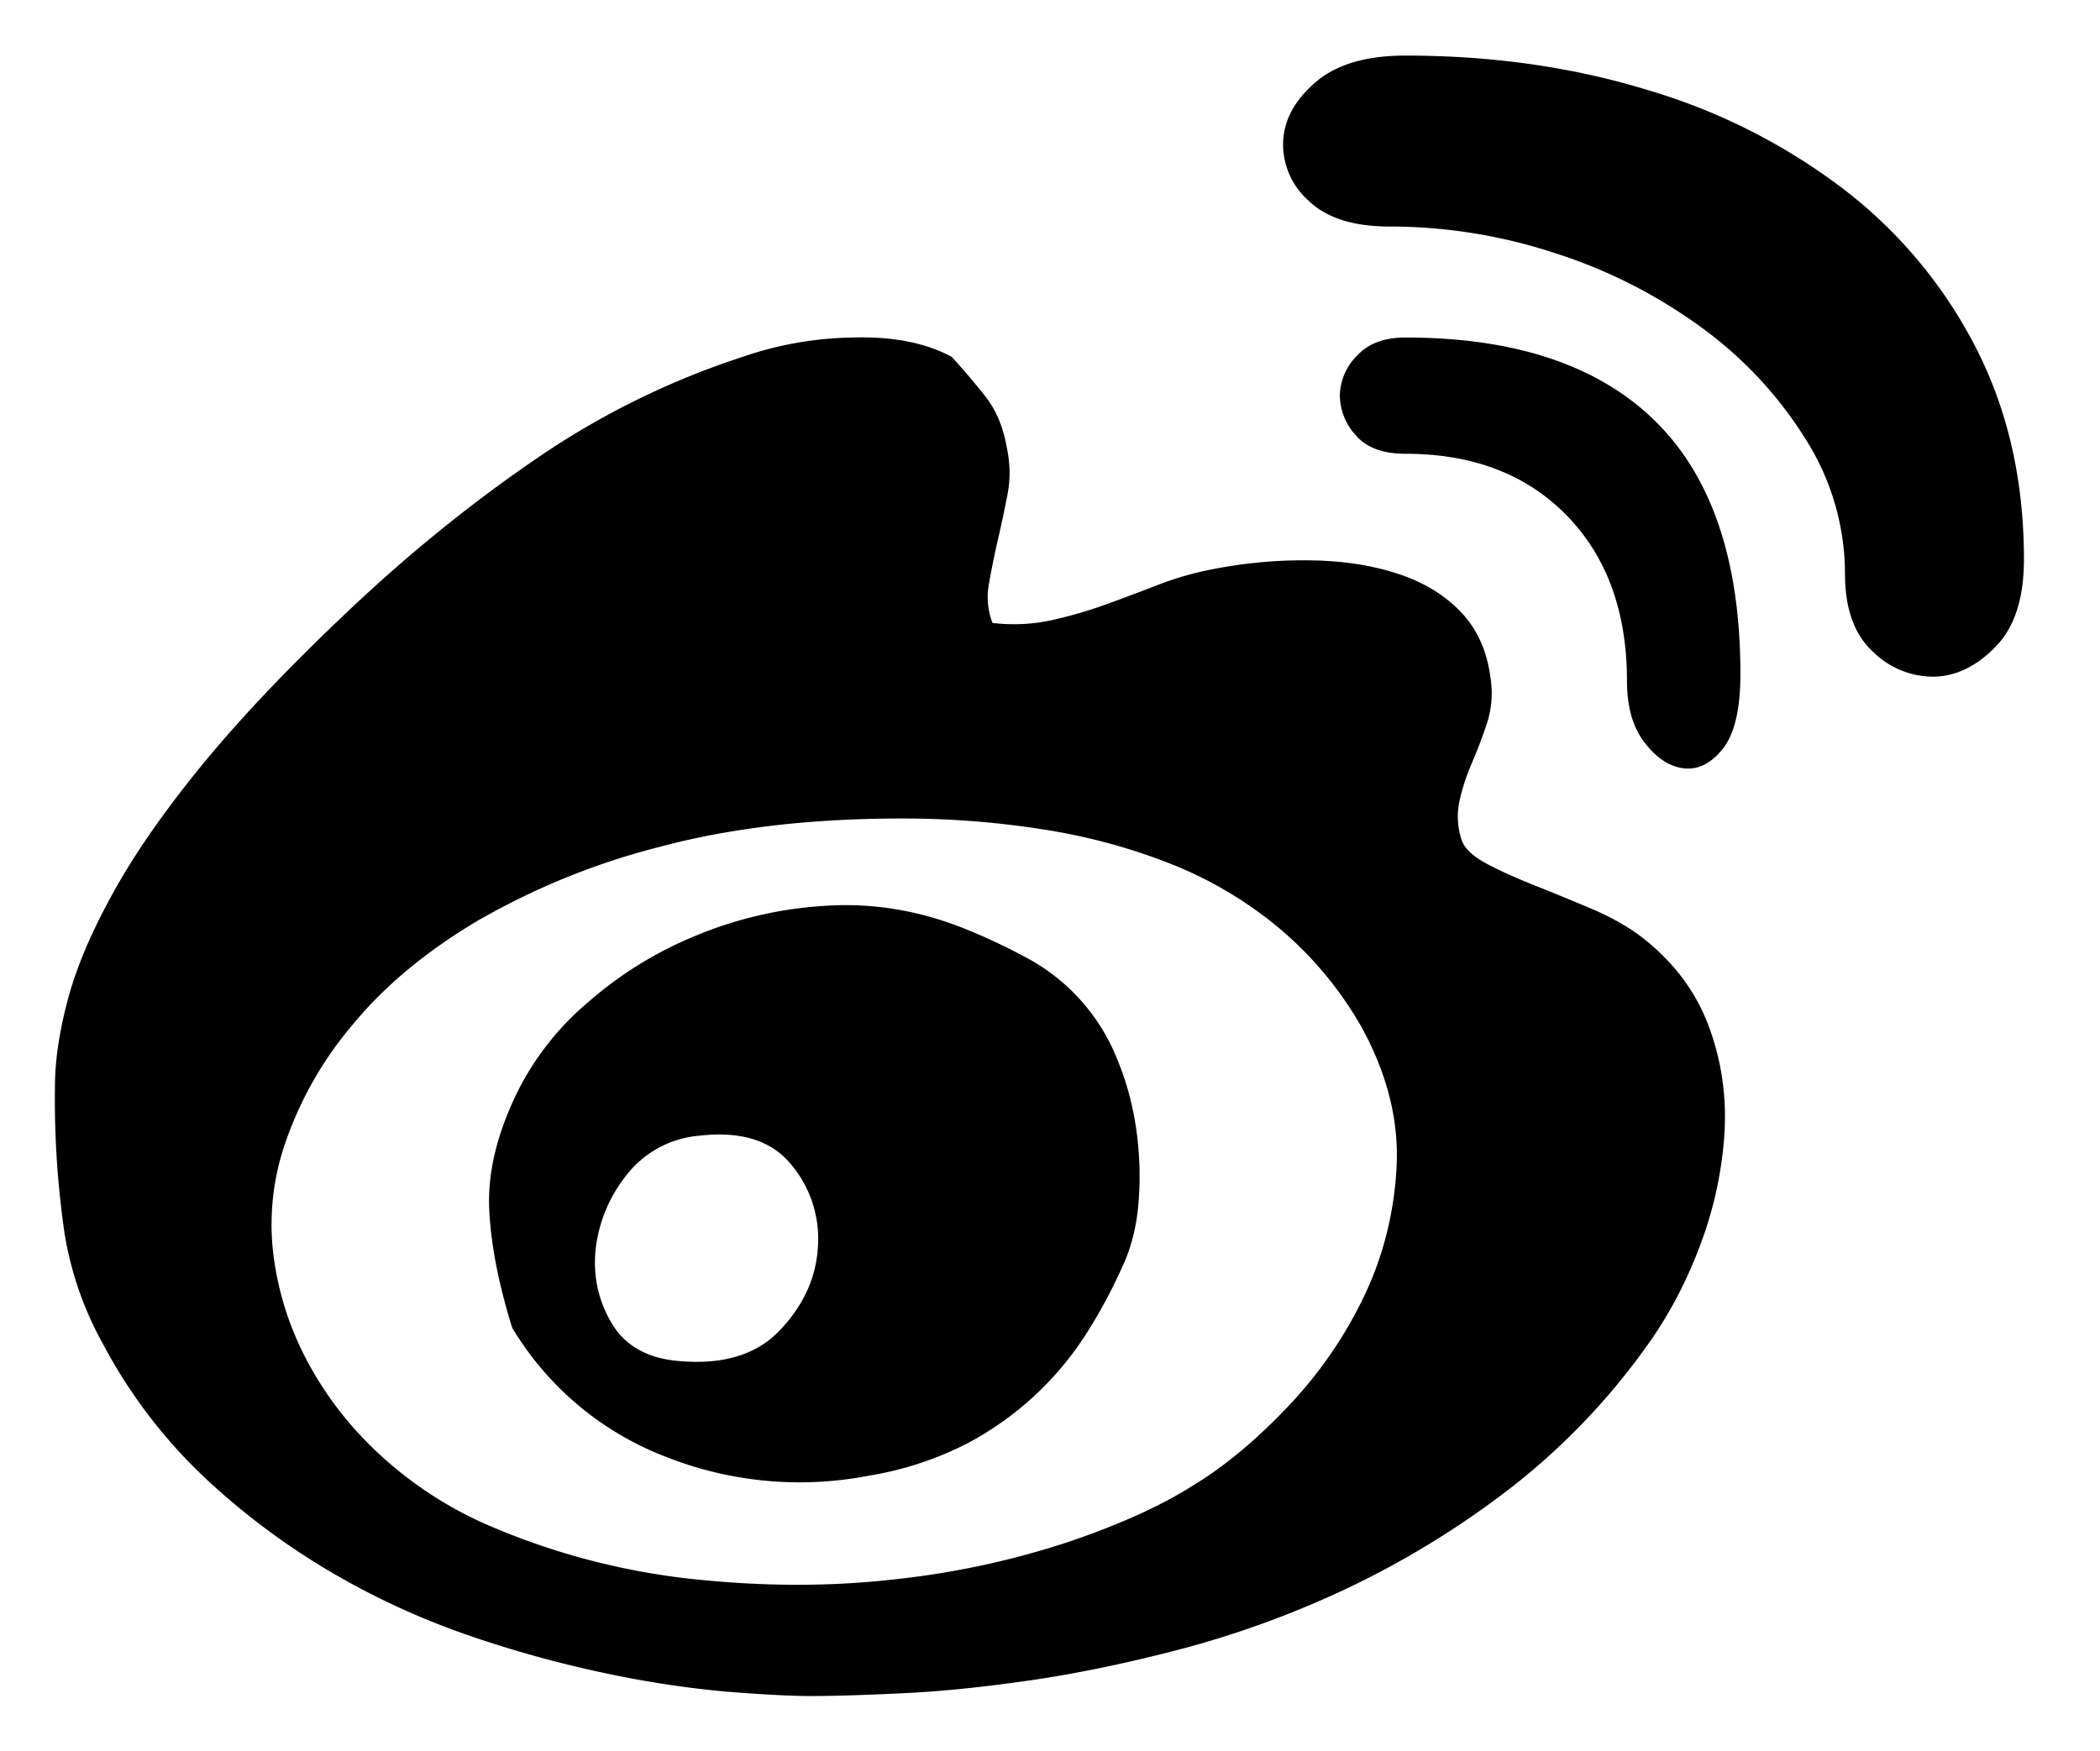
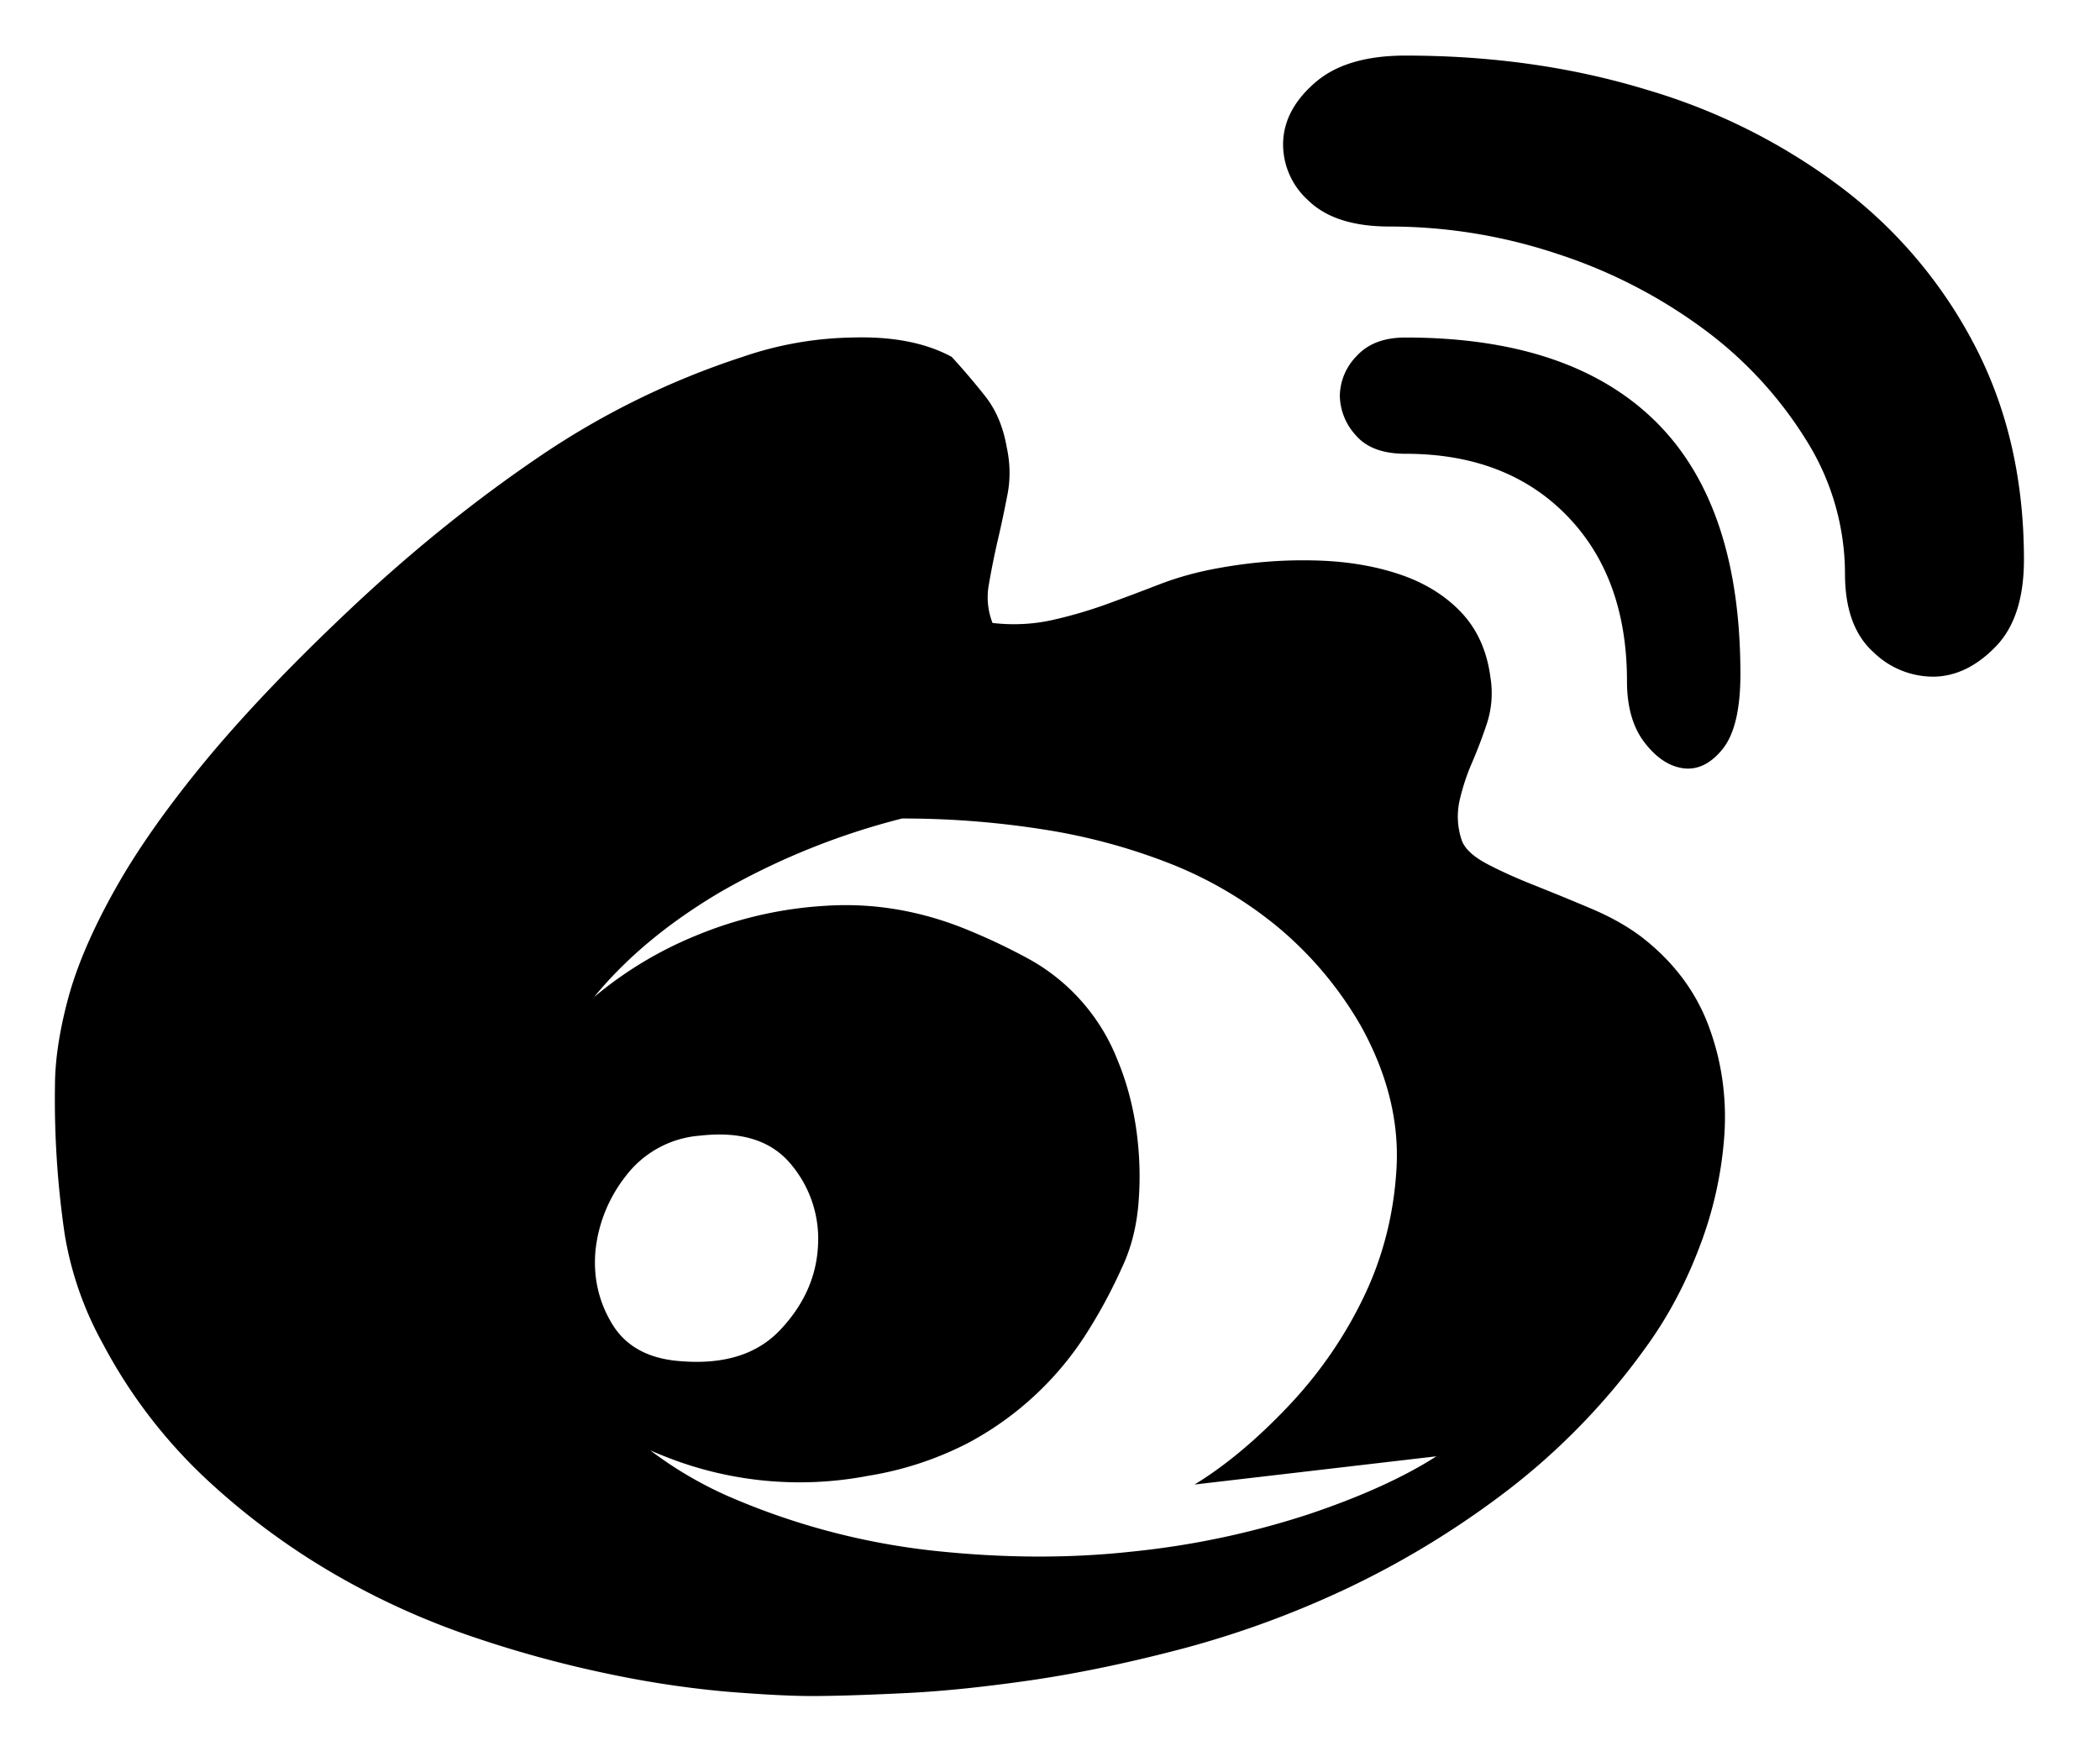
<svg xmlns="http://www.w3.org/2000/svg" t="1752566083887" class="icon" viewBox="0 0 1228 1024" version="1.1" p-id="1394" width="153.5" height="128">
-   <path d="M959.645 547.821c18.678 14.392 31.791 31.727 39.403 52.004 7.612 20.277 10.682 41.386 9.339 63.39a226.503 226.503 0 0 1-14.52 65.949c-8.316 22.004-18.998 41.962-32.111 59.808a396.397 396.397 0 0 1-79.829 82.452 523.433 523.433 0 0 1-92.239 56.674 565.586 565.586 0 0 1-95.821 35.565c-32.175 8.571-62.367 14.904-90.704 19.062-28.337 4.094-53.731 6.716-76.183 7.676-22.452 1.087-39.915 1.599-52.324 1.599-12.409 0-29.041-0.896-49.765-2.559a587.207 587.207 0 0 1-68.891-10.362 667.164 667.164 0 0 1-79.254-21.62 445.33 445.33 0 0 1-80.853-36.588 417.697 417.697 0 0 1-75.16-55.65 300.832 300.832 0 0 1-60.64-79.382 198.294 198.294 0 0 1-22.26-63.902A542.303 542.303 0 0 1 32.139 635.39c0-15.096 2.559-32.303 7.74-51.557 5.181-19.19 14.392-40.49 27.505-63.838 13.113-23.412 31.087-48.806 53.859-76.311 22.836-27.441 51.812-57.697 87.058-90.704 34.542-32.239 70.299-60.959 107.271-86.034a470.149 470.149 0 0 1 118.657-58.209 207.058 207.058 0 0 1 64.286-11.322c23.475-0.704 42.793 3.07 58.017 11.322 6.908 7.548 13.497 15.288 19.701 23.156 6.205 7.932 10.362 17.719 12.409 29.424 2.111 9.595 2.239 18.87 0.512 27.825-1.727 8.891-3.582 17.846-5.693 26.802a457.996 457.996 0 0 0-5.181 25.714 41.386 41.386 0 0 0 2.111 22.708c11.706 1.343 23.092 0.832 34.158-1.535 11.066-2.431 21.748-5.565 32.111-9.275 10.362-3.774 20.917-7.74 31.663-11.898 10.682-4.094 21.94-7.164 33.646-9.275 18.678-3.454 37.164-4.989 55.458-4.606 18.294 0.32 34.861 2.878 49.765 7.74 14.84 4.797 27.122 12.154 36.78 22.132 9.659 9.979 15.544 22.836 17.591 38.635a57.377 57.377 0 0 1-2.047 26.802 284.648 284.648 0 0 1-8.827 23.22 124.286 124.286 0 0 0-7.228 22.132 43.177 43.177 0 0 0 1.535 23.667c2.047 4.861 7.1 9.275 15.032 13.433 7.932 4.158 17.079 8.252 27.441 12.345 10.362 4.158 21.237 8.571 32.687 13.433 11.386 4.797 21.237 10.299 29.488 16.503z m-261.109 320.469c17.91-10.938 36.077-26.098 54.371-45.352 18.294-19.19 33.198-40.682 44.584-64.414 11.386-23.667 17.783-49.126 19.19-76.247 1.343-27.122-5.565-54.435-20.725-81.94a214.478 214.478 0 0 0-48.23-57.697 232.58 232.58 0 0 0-63.71-37.612 348.934 348.934 0 0 0-75.16-20.085 526.311 526.311 0 0 0-81.365-6.205c-53.156 0-100.362 5.501-141.429 16.503a419.872 419.872 0 0 0-106.759 43.305c-30.064 17.846-54.435 38.124-73.049 60.768a213.774 213.774 0 0 0-39.403 69.083 145.778 145.778 0 0 0-6.716 67.484c3.07 22.324 10.171 43.433 21.237 63.39 11.066 19.893 25.394 37.804 42.985 53.603 17.655 15.8 37.164 28.465 58.593 38.124a413.028 413.028 0 0 0 120.704 32.431c41.13 4.478 80.341 4.67 117.633 0.512a489.851 489.851 0 0 0 102.09-21.62c30.768-10.299 55.778-21.62 75.16-34.03zM562.736 542.64c13.817 5.501 26.93 11.706 39.403 18.55a115.65 115.65 0 0 1 51.301 58.721c5.181 12.409 8.763 25.65 10.874 39.723 2.047 14.072 2.623 28.337 1.535 42.729-1.023 14.456-4.286 27.505-9.851 39.211a301.663 301.663 0 0 1-20.213 37.612 185.373 185.373 0 0 1-69.915 64.925 194.776 194.776 0 0 1-58.081 19.062 212.559 212.559 0 0 1-119.168-11.386 179.808 179.808 0 0 1-89.104-75.16c-8.316-26.802-12.793-50.533-13.497-71.13-0.64-20.597 4.861-42.985 16.631-66.972a165.032 165.032 0 0 1 40.938-52.068 224.52 224.52 0 0 1 63.198-39.147 232.58 232.58 0 0 1 76.183-17.527c26.93-1.727 53.539 2.559 79.765 12.857z m-164.776 253.497c25.586 2.111 45.096-4.094 58.529-18.55 13.497-14.392 20.789-30.512 21.812-48.422a67.612 67.612 0 0 0-15.544-47.91c-11.45-14.072-29.232-19.765-53.412-17.015a60.128 60.128 0 0 0-43.497 23.731 84.499 84.499 0 0 0-17.655 43.753c-1.343 15.48 1.919 29.744 9.851 42.793 7.996 13.049 21.237 20.277 39.915 21.62zM821.862 32.512c50.405 0 97.548 6.652 141.429 20.085a354.883 354.883 0 0 1 115.011 58.209 274.414 274.414 0 0 1 77.207 92.751c18.678 36.461 28.017 77.655 28.017 123.71 0 22.644-5.501 39.659-16.567 50.981-11.066 11.386-22.964 17.207-35.757 17.527a50.085 50.085 0 0 1-35.757-14.392c-11.066-9.979-16.567-25.267-16.567-45.864a147.122 147.122 0 0 0-22.836-78.358 232.964 232.964 0 0 0-60.128-64.925 299.424 299.424 0 0 0-85.458-43.817 310.235 310.235 0 0 0-97.932-15.928c-21.429 0-37.292-5.181-47.719-15.48a43.945 43.945 0 0 1-14.456-34.542c0.64-12.665 7.036-24.243 19.126-34.542 12.09-10.299 29.552-15.416 52.388-15.416z m0 164.904c64.222 0 112.9 16.311 146.098 48.934 33.134 32.623 49.765 81.94 49.765 147.889 0 20.597-3.454 35.181-10.362 43.817-6.908 8.571-14.52 12.345-22.836 11.322-8.252-1.023-15.864-6.013-22.772-14.968-6.908-8.891-10.362-20.917-10.362-36.013 0-40.554-11.77-72.857-35.245-96.908-23.475-24.051-54.947-36.077-94.286-36.077-13.177 0-22.836-3.582-29.041-10.81a35.117 35.117 0 0 1-9.339-23.22 33.902 33.902 0 0 1 9.851-23.156c6.588-7.228 16.055-10.81 28.529-10.81z" p-id="1395" />
+   <path d="M959.645 547.821c18.678 14.392 31.791 31.727 39.403 52.004 7.612 20.277 10.682 41.386 9.339 63.39a226.503 226.503 0 0 1-14.52 65.949c-8.316 22.004-18.998 41.962-32.111 59.808a396.397 396.397 0 0 1-79.829 82.452 523.433 523.433 0 0 1-92.239 56.674 565.586 565.586 0 0 1-95.821 35.565c-32.175 8.571-62.367 14.904-90.704 19.062-28.337 4.094-53.731 6.716-76.183 7.676-22.452 1.087-39.915 1.599-52.324 1.599-12.409 0-29.041-0.896-49.765-2.559a587.207 587.207 0 0 1-68.891-10.362 667.164 667.164 0 0 1-79.254-21.62 445.33 445.33 0 0 1-80.853-36.588 417.697 417.697 0 0 1-75.16-55.65 300.832 300.832 0 0 1-60.64-79.382 198.294 198.294 0 0 1-22.26-63.902A542.303 542.303 0 0 1 32.139 635.39c0-15.096 2.559-32.303 7.74-51.557 5.181-19.19 14.392-40.49 27.505-63.838 13.113-23.412 31.087-48.806 53.859-76.311 22.836-27.441 51.812-57.697 87.058-90.704 34.542-32.239 70.299-60.959 107.271-86.034a470.149 470.149 0 0 1 118.657-58.209 207.058 207.058 0 0 1 64.286-11.322c23.475-0.704 42.793 3.07 58.017 11.322 6.908 7.548 13.497 15.288 19.701 23.156 6.205 7.932 10.362 17.719 12.409 29.424 2.111 9.595 2.239 18.87 0.512 27.825-1.727 8.891-3.582 17.846-5.693 26.802a457.996 457.996 0 0 0-5.181 25.714 41.386 41.386 0 0 0 2.111 22.708c11.706 1.343 23.092 0.832 34.158-1.535 11.066-2.431 21.748-5.565 32.111-9.275 10.362-3.774 20.917-7.74 31.663-11.898 10.682-4.094 21.94-7.164 33.646-9.275 18.678-3.454 37.164-4.989 55.458-4.606 18.294 0.32 34.861 2.878 49.765 7.74 14.84 4.797 27.122 12.154 36.78 22.132 9.659 9.979 15.544 22.836 17.591 38.635a57.377 57.377 0 0 1-2.047 26.802 284.648 284.648 0 0 1-8.827 23.22 124.286 124.286 0 0 0-7.228 22.132 43.177 43.177 0 0 0 1.535 23.667c2.047 4.861 7.1 9.275 15.032 13.433 7.932 4.158 17.079 8.252 27.441 12.345 10.362 4.158 21.237 8.571 32.687 13.433 11.386 4.797 21.237 10.299 29.488 16.503z m-261.109 320.469c17.91-10.938 36.077-26.098 54.371-45.352 18.294-19.19 33.198-40.682 44.584-64.414 11.386-23.667 17.783-49.126 19.19-76.247 1.343-27.122-5.565-54.435-20.725-81.94a214.478 214.478 0 0 0-48.23-57.697 232.58 232.58 0 0 0-63.71-37.612 348.934 348.934 0 0 0-75.16-20.085 526.311 526.311 0 0 0-81.365-6.205a419.872 419.872 0 0 0-106.759 43.305c-30.064 17.846-54.435 38.124-73.049 60.768a213.774 213.774 0 0 0-39.403 69.083 145.778 145.778 0 0 0-6.716 67.484c3.07 22.324 10.171 43.433 21.237 63.39 11.066 19.893 25.394 37.804 42.985 53.603 17.655 15.8 37.164 28.465 58.593 38.124a413.028 413.028 0 0 0 120.704 32.431c41.13 4.478 80.341 4.67 117.633 0.512a489.851 489.851 0 0 0 102.09-21.62c30.768-10.299 55.778-21.62 75.16-34.03zM562.736 542.64c13.817 5.501 26.93 11.706 39.403 18.55a115.65 115.65 0 0 1 51.301 58.721c5.181 12.409 8.763 25.65 10.874 39.723 2.047 14.072 2.623 28.337 1.535 42.729-1.023 14.456-4.286 27.505-9.851 39.211a301.663 301.663 0 0 1-20.213 37.612 185.373 185.373 0 0 1-69.915 64.925 194.776 194.776 0 0 1-58.081 19.062 212.559 212.559 0 0 1-119.168-11.386 179.808 179.808 0 0 1-89.104-75.16c-8.316-26.802-12.793-50.533-13.497-71.13-0.64-20.597 4.861-42.985 16.631-66.972a165.032 165.032 0 0 1 40.938-52.068 224.52 224.52 0 0 1 63.198-39.147 232.58 232.58 0 0 1 76.183-17.527c26.93-1.727 53.539 2.559 79.765 12.857z m-164.776 253.497c25.586 2.111 45.096-4.094 58.529-18.55 13.497-14.392 20.789-30.512 21.812-48.422a67.612 67.612 0 0 0-15.544-47.91c-11.45-14.072-29.232-19.765-53.412-17.015a60.128 60.128 0 0 0-43.497 23.731 84.499 84.499 0 0 0-17.655 43.753c-1.343 15.48 1.919 29.744 9.851 42.793 7.996 13.049 21.237 20.277 39.915 21.62zM821.862 32.512c50.405 0 97.548 6.652 141.429 20.085a354.883 354.883 0 0 1 115.011 58.209 274.414 274.414 0 0 1 77.207 92.751c18.678 36.461 28.017 77.655 28.017 123.71 0 22.644-5.501 39.659-16.567 50.981-11.066 11.386-22.964 17.207-35.757 17.527a50.085 50.085 0 0 1-35.757-14.392c-11.066-9.979-16.567-25.267-16.567-45.864a147.122 147.122 0 0 0-22.836-78.358 232.964 232.964 0 0 0-60.128-64.925 299.424 299.424 0 0 0-85.458-43.817 310.235 310.235 0 0 0-97.932-15.928c-21.429 0-37.292-5.181-47.719-15.48a43.945 43.945 0 0 1-14.456-34.542c0.64-12.665 7.036-24.243 19.126-34.542 12.09-10.299 29.552-15.416 52.388-15.416z m0 164.904c64.222 0 112.9 16.311 146.098 48.934 33.134 32.623 49.765 81.94 49.765 147.889 0 20.597-3.454 35.181-10.362 43.817-6.908 8.571-14.52 12.345-22.836 11.322-8.252-1.023-15.864-6.013-22.772-14.968-6.908-8.891-10.362-20.917-10.362-36.013 0-40.554-11.77-72.857-35.245-96.908-23.475-24.051-54.947-36.077-94.286-36.077-13.177 0-22.836-3.582-29.041-10.81a35.117 35.117 0 0 1-9.339-23.22 33.902 33.902 0 0 1 9.851-23.156c6.588-7.228 16.055-10.81 28.529-10.81z" p-id="1395" />
</svg>